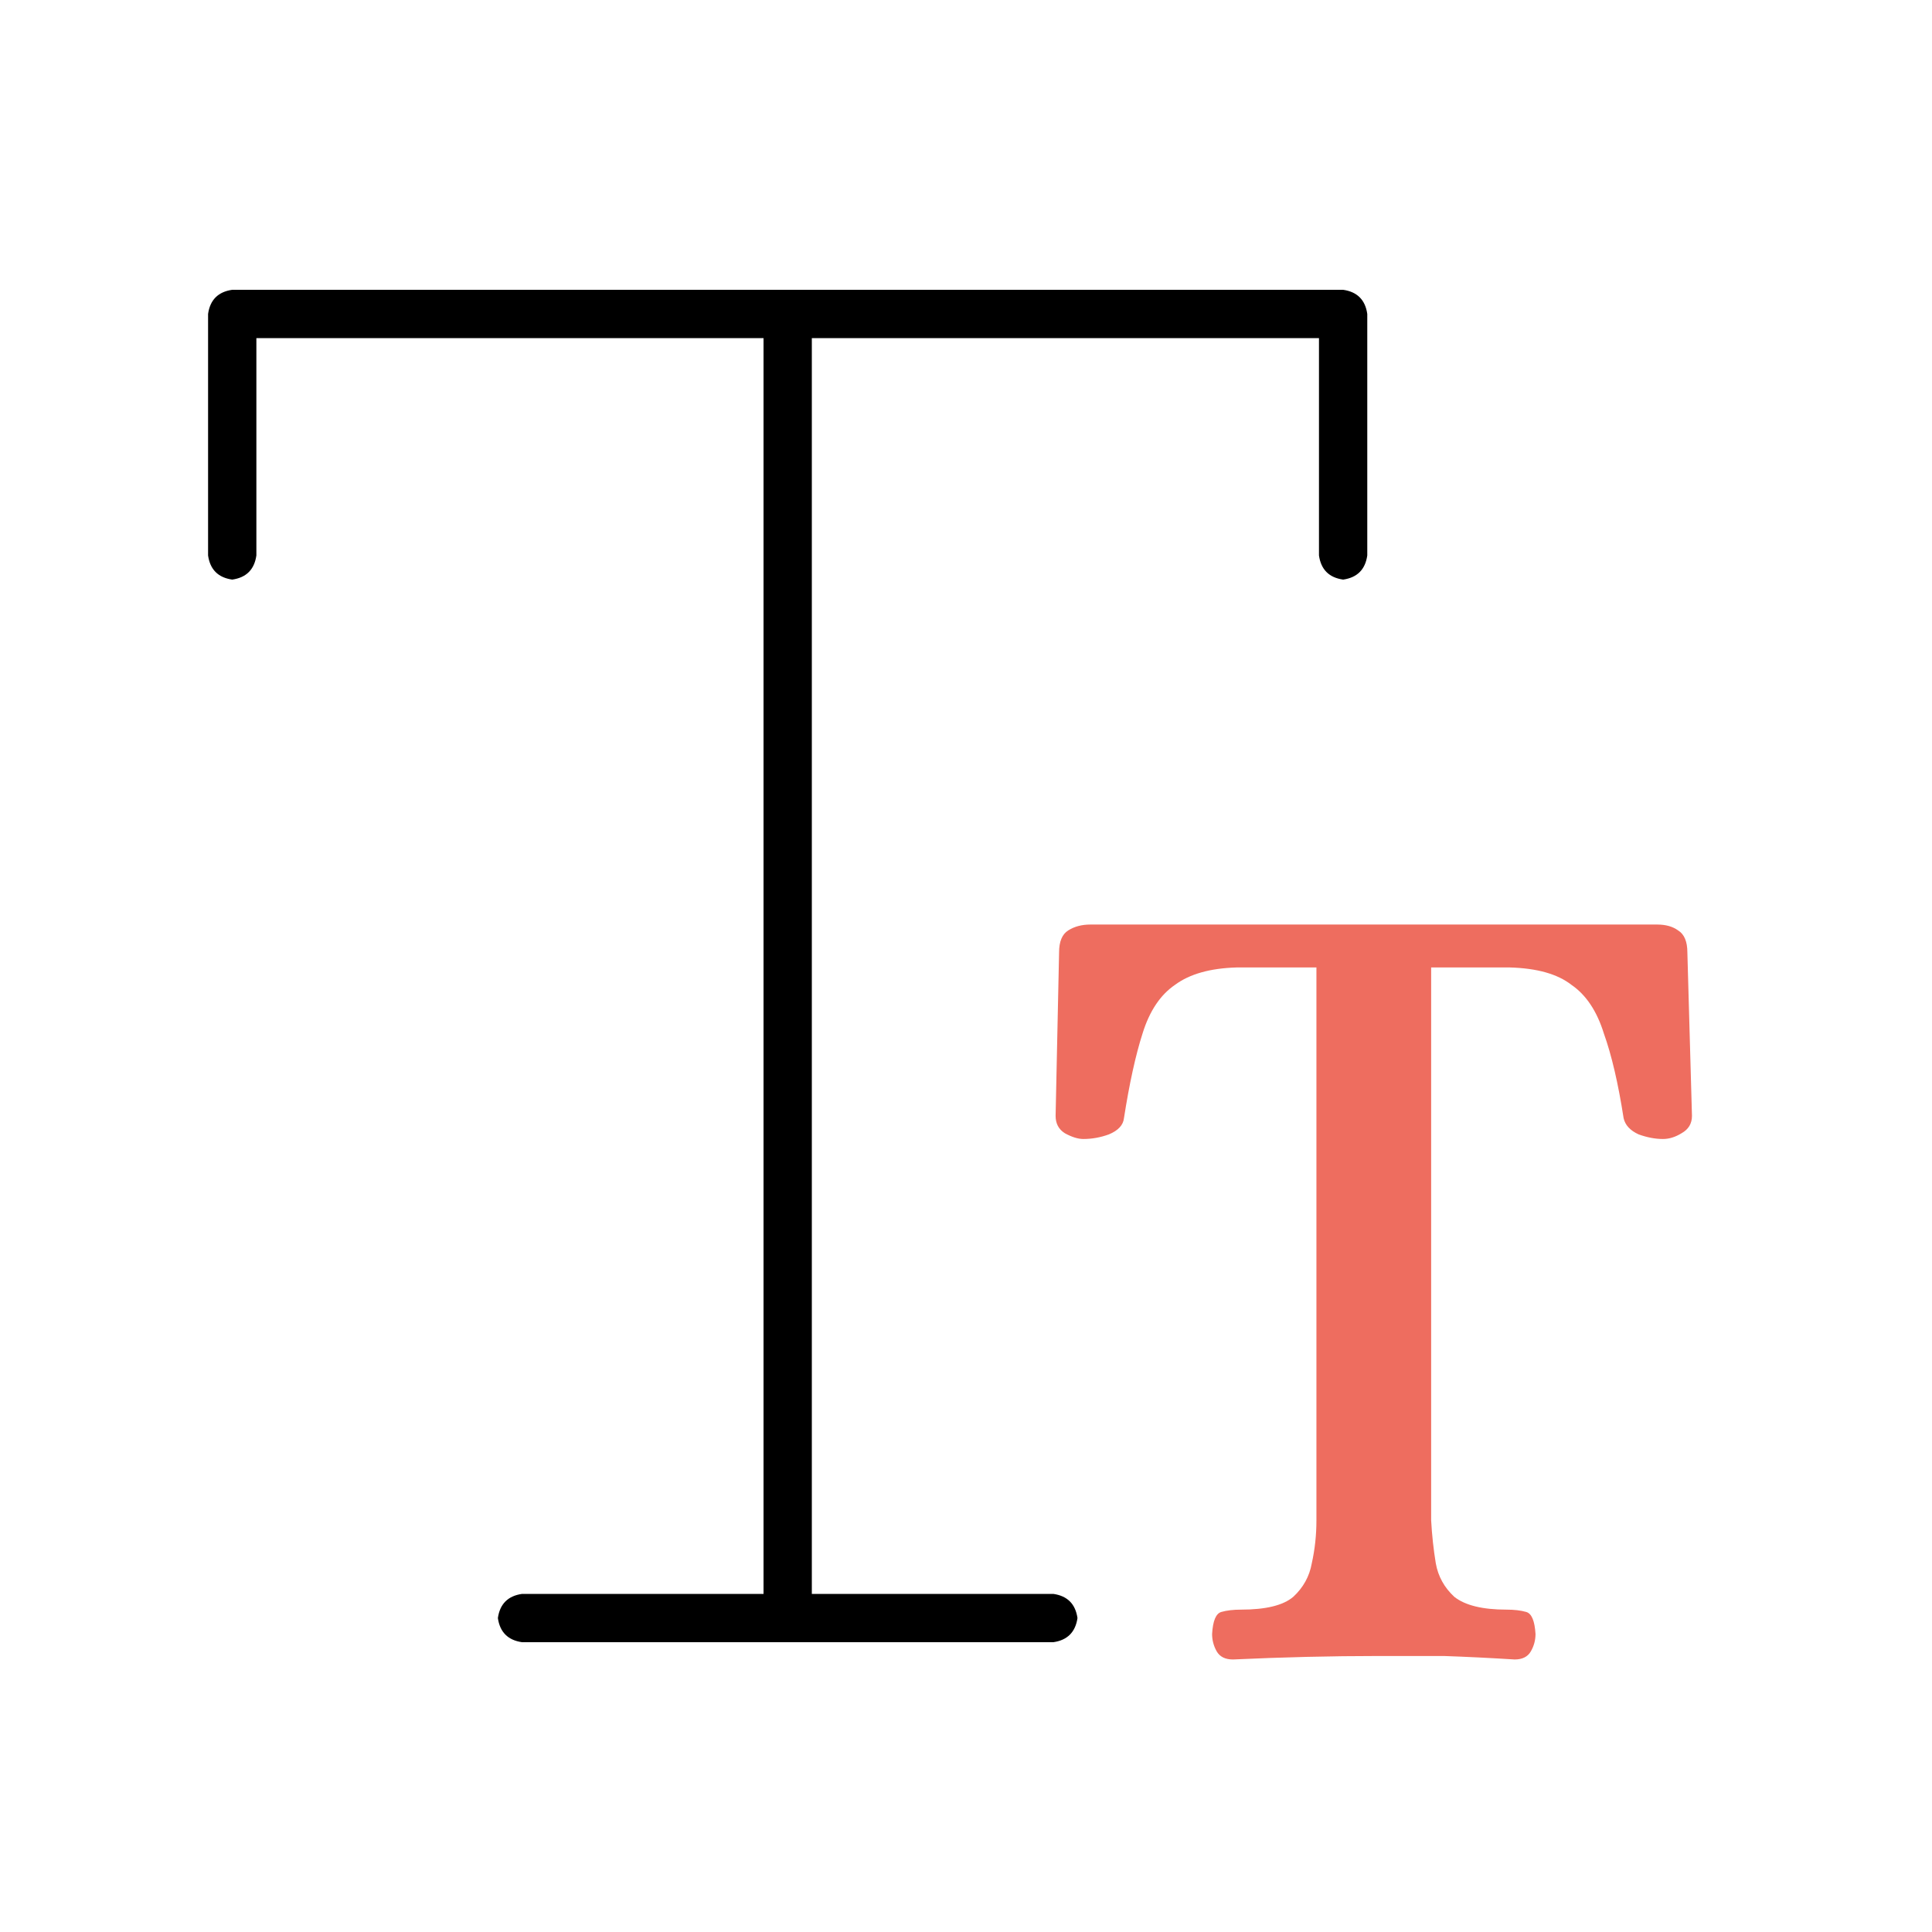
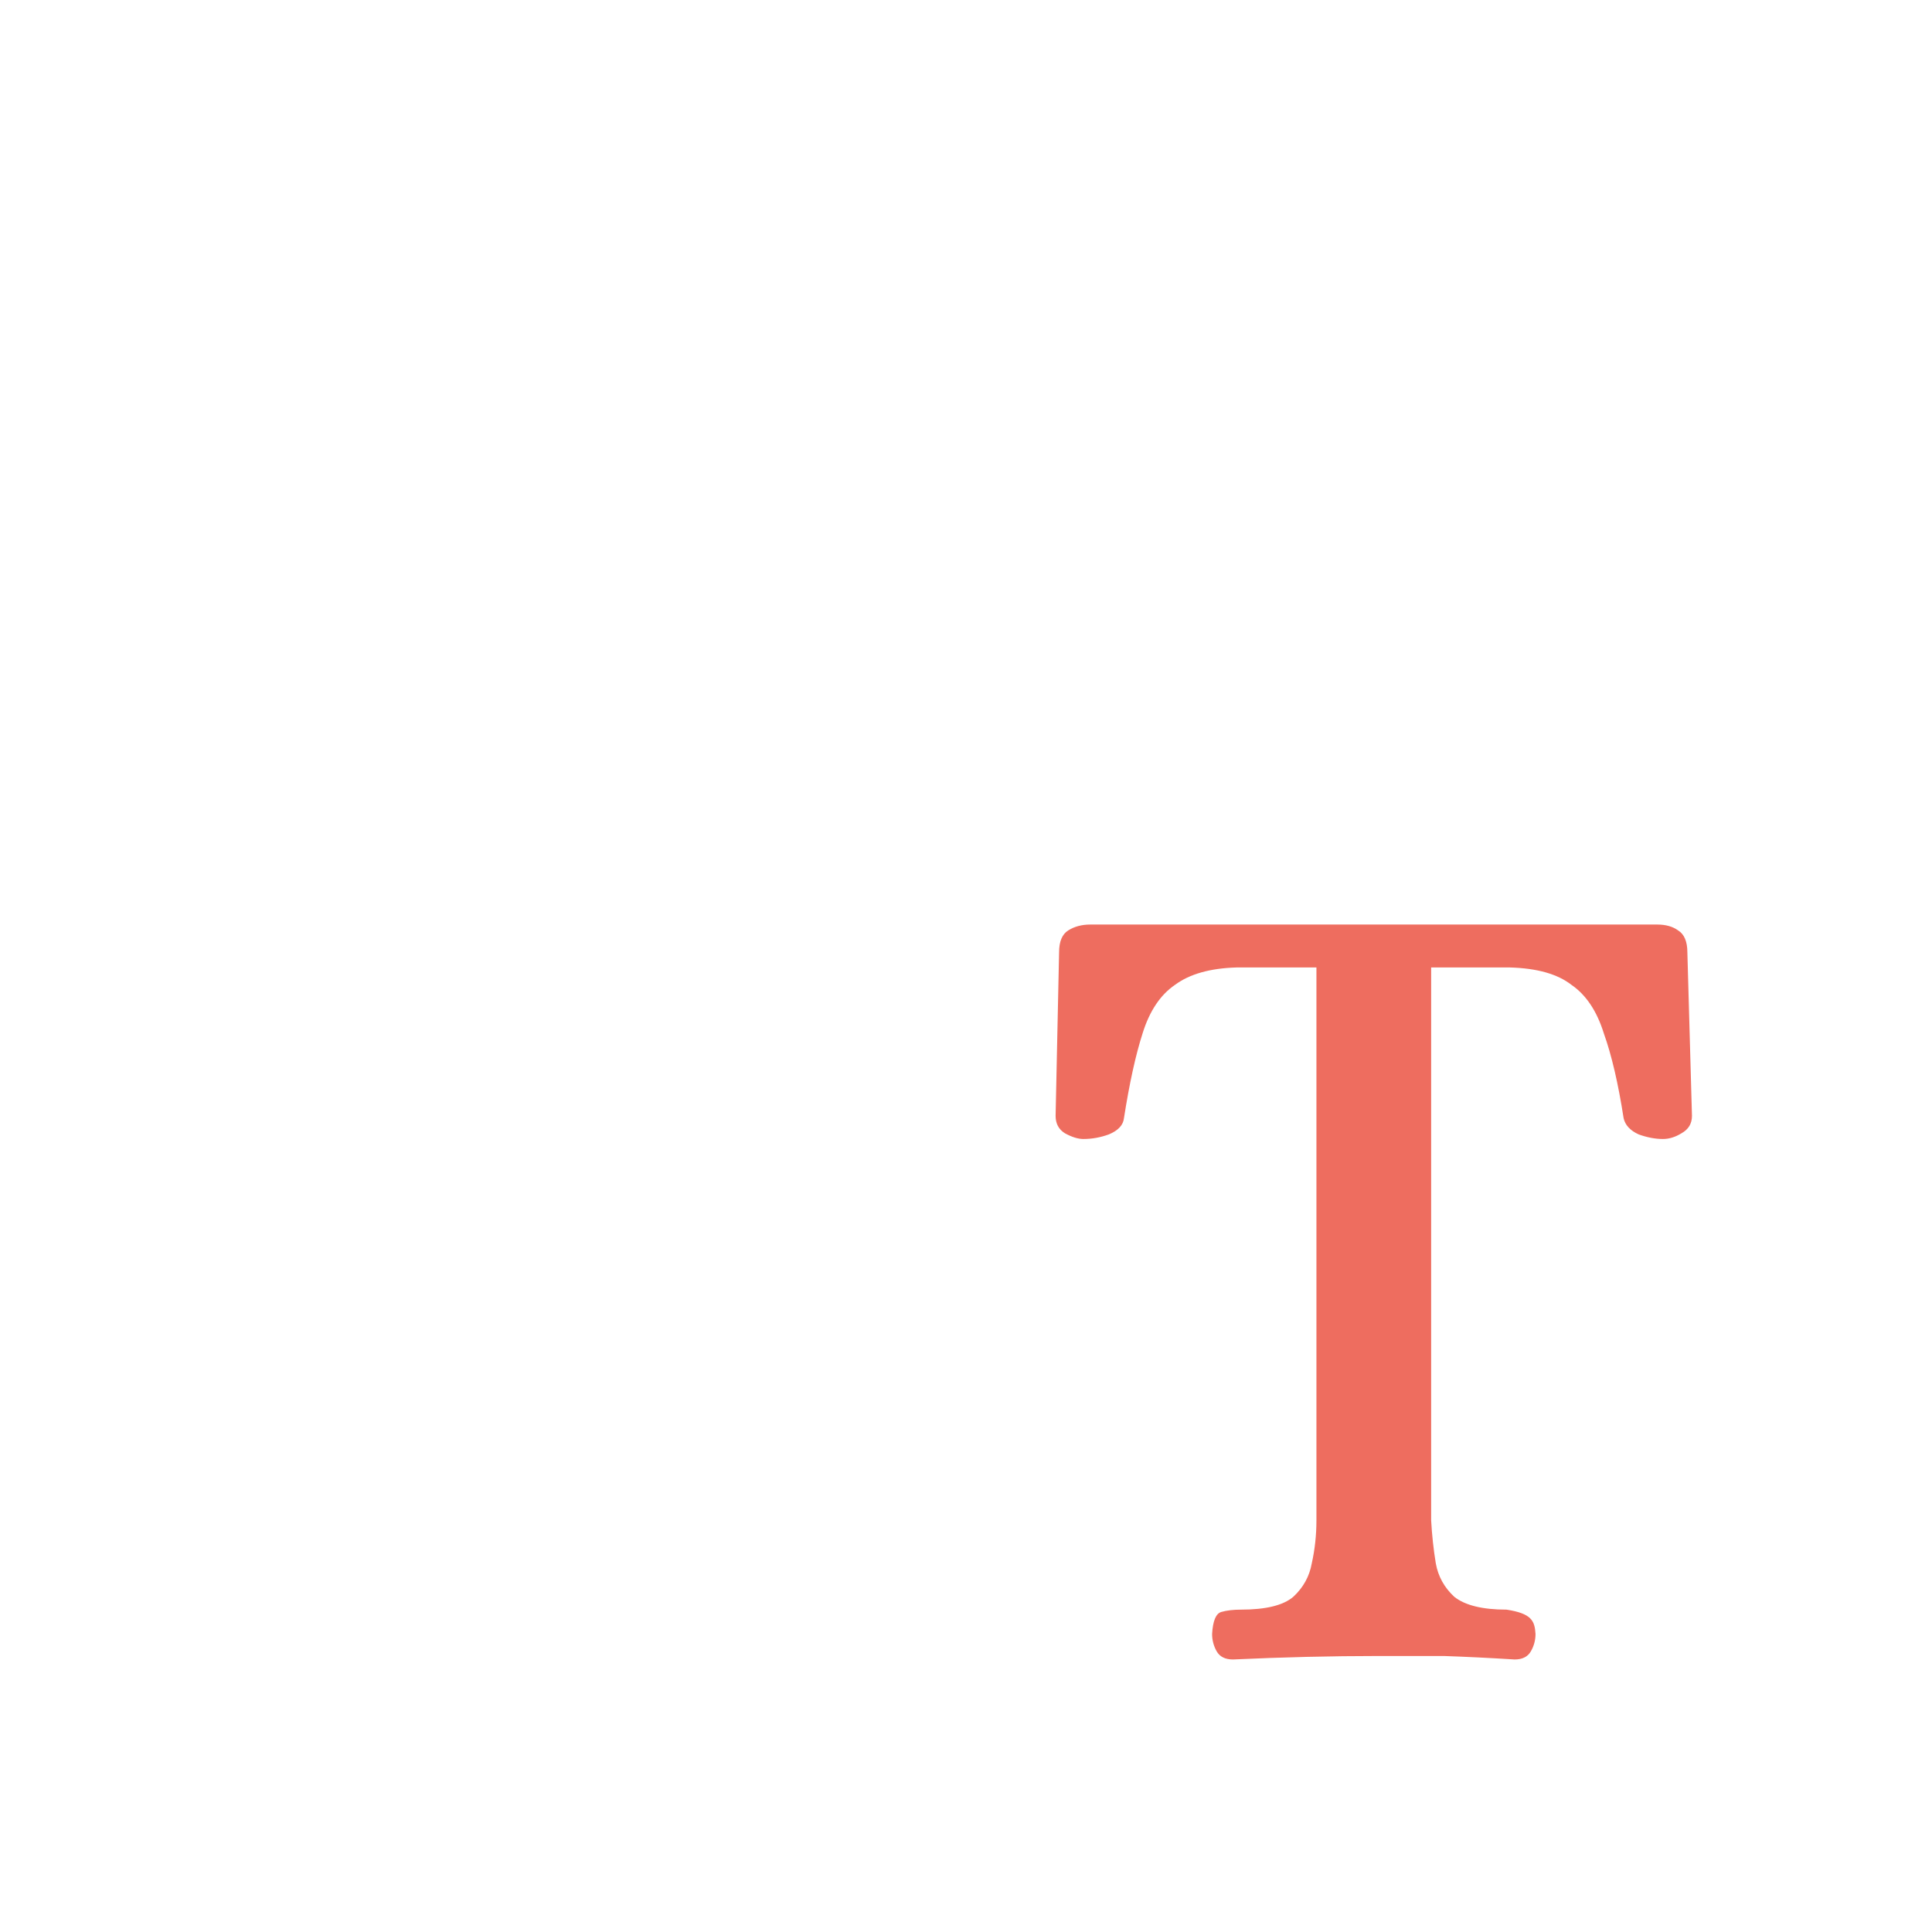
<svg xmlns="http://www.w3.org/2000/svg" width="50" height="50" viewBox="0 0 50 50" fill="none">
-   <path d="M5.385 8.125V14.375C5.437 14.74 5.645 14.948 6.01 15C6.374 14.948 6.583 14.74 6.635 14.375V8.75H19.76V41.25H13.51C13.145 41.302 12.937 41.51 12.885 41.875C12.937 42.239 13.145 42.448 13.51 42.5H27.26C27.624 42.448 27.832 42.239 27.885 41.875C27.832 41.51 27.624 41.302 27.26 41.25H21.01V8.75H34.135V14.375C34.187 14.74 34.395 14.948 34.76 15C35.124 14.948 35.333 14.74 35.385 14.375V8.125C35.333 7.76 35.124 7.552 34.76 7.5H6.01C5.645 7.552 5.437 7.76 5.385 8.125Z" fill="black" />
-   <path d="M31.909 42.947C31.709 42.947 31.569 42.877 31.488 42.737C31.409 42.597 31.369 42.447 31.369 42.287C31.389 41.947 31.468 41.757 31.608 41.717C31.748 41.677 31.919 41.657 32.118 41.657C32.758 41.657 33.209 41.547 33.468 41.327C33.728 41.087 33.889 40.797 33.949 40.457C34.029 40.097 34.069 39.727 34.069 39.347V25.038H31.998C31.319 25.058 30.788 25.207 30.409 25.488C30.029 25.747 29.748 26.168 29.569 26.747C29.389 27.308 29.229 28.038 29.088 28.938C29.069 29.117 28.939 29.258 28.698 29.358C28.479 29.438 28.259 29.477 28.038 29.477C27.898 29.477 27.738 29.427 27.558 29.328C27.398 29.227 27.319 29.078 27.319 28.878L27.409 24.648C27.409 24.367 27.488 24.177 27.648 24.078C27.808 23.977 27.998 23.927 28.218 23.927H42.889C43.108 23.927 43.288 23.977 43.428 24.078C43.589 24.177 43.669 24.367 43.669 24.648L43.788 28.878C43.788 29.078 43.699 29.227 43.519 29.328C43.358 29.427 43.199 29.477 43.038 29.477C42.839 29.477 42.629 29.438 42.408 29.358C42.188 29.258 42.059 29.117 42.019 28.938C41.879 28.038 41.709 27.308 41.508 26.747C41.328 26.168 41.048 25.747 40.669 25.488C40.309 25.207 39.779 25.058 39.078 25.038H37.038V39.347C37.059 39.727 37.099 40.097 37.158 40.457C37.218 40.797 37.379 41.087 37.639 41.327C37.919 41.547 38.368 41.657 38.989 41.657C39.188 41.657 39.358 41.677 39.498 41.717C39.639 41.757 39.718 41.947 39.739 42.287C39.739 42.447 39.699 42.597 39.618 42.737C39.538 42.877 39.398 42.947 39.199 42.947C38.559 42.907 37.949 42.877 37.368 42.857C36.809 42.857 36.239 42.857 35.658 42.857C34.459 42.857 33.209 42.887 31.909 42.947Z" fill="#EE6D5F" />
+   <path d="M31.909 42.947C31.709 42.947 31.569 42.877 31.488 42.737C31.409 42.597 31.369 42.447 31.369 42.287C31.389 41.947 31.468 41.757 31.608 41.717C31.748 41.677 31.919 41.657 32.118 41.657C32.758 41.657 33.209 41.547 33.468 41.327C33.728 41.087 33.889 40.797 33.949 40.457C34.029 40.097 34.069 39.727 34.069 39.347V25.038H31.998C31.319 25.058 30.788 25.207 30.409 25.488C30.029 25.747 29.748 26.168 29.569 26.747C29.389 27.308 29.229 28.038 29.088 28.938C29.069 29.117 28.939 29.258 28.698 29.358C28.479 29.438 28.259 29.477 28.038 29.477C27.898 29.477 27.738 29.427 27.558 29.328C27.398 29.227 27.319 29.078 27.319 28.878L27.409 24.648C27.409 24.367 27.488 24.177 27.648 24.078C27.808 23.977 27.998 23.927 28.218 23.927H42.889C43.108 23.927 43.288 23.977 43.428 24.078C43.589 24.177 43.669 24.367 43.669 24.648L43.788 28.878C43.788 29.078 43.699 29.227 43.519 29.328C43.358 29.427 43.199 29.477 43.038 29.477C42.839 29.477 42.629 29.438 42.408 29.358C42.188 29.258 42.059 29.117 42.019 28.938C41.879 28.038 41.709 27.308 41.508 26.747C41.328 26.168 41.048 25.747 40.669 25.488C40.309 25.207 39.779 25.058 39.078 25.038H37.038V39.347C37.059 39.727 37.099 40.097 37.158 40.457C37.218 40.797 37.379 41.087 37.639 41.327C37.919 41.547 38.368 41.657 38.989 41.657C39.639 41.757 39.718 41.947 39.739 42.287C39.739 42.447 39.699 42.597 39.618 42.737C39.538 42.877 39.398 42.947 39.199 42.947C38.559 42.907 37.949 42.877 37.368 42.857C36.809 42.857 36.239 42.857 35.658 42.857C34.459 42.857 33.209 42.887 31.909 42.947Z" fill="#EE6D5F" />
</svg>